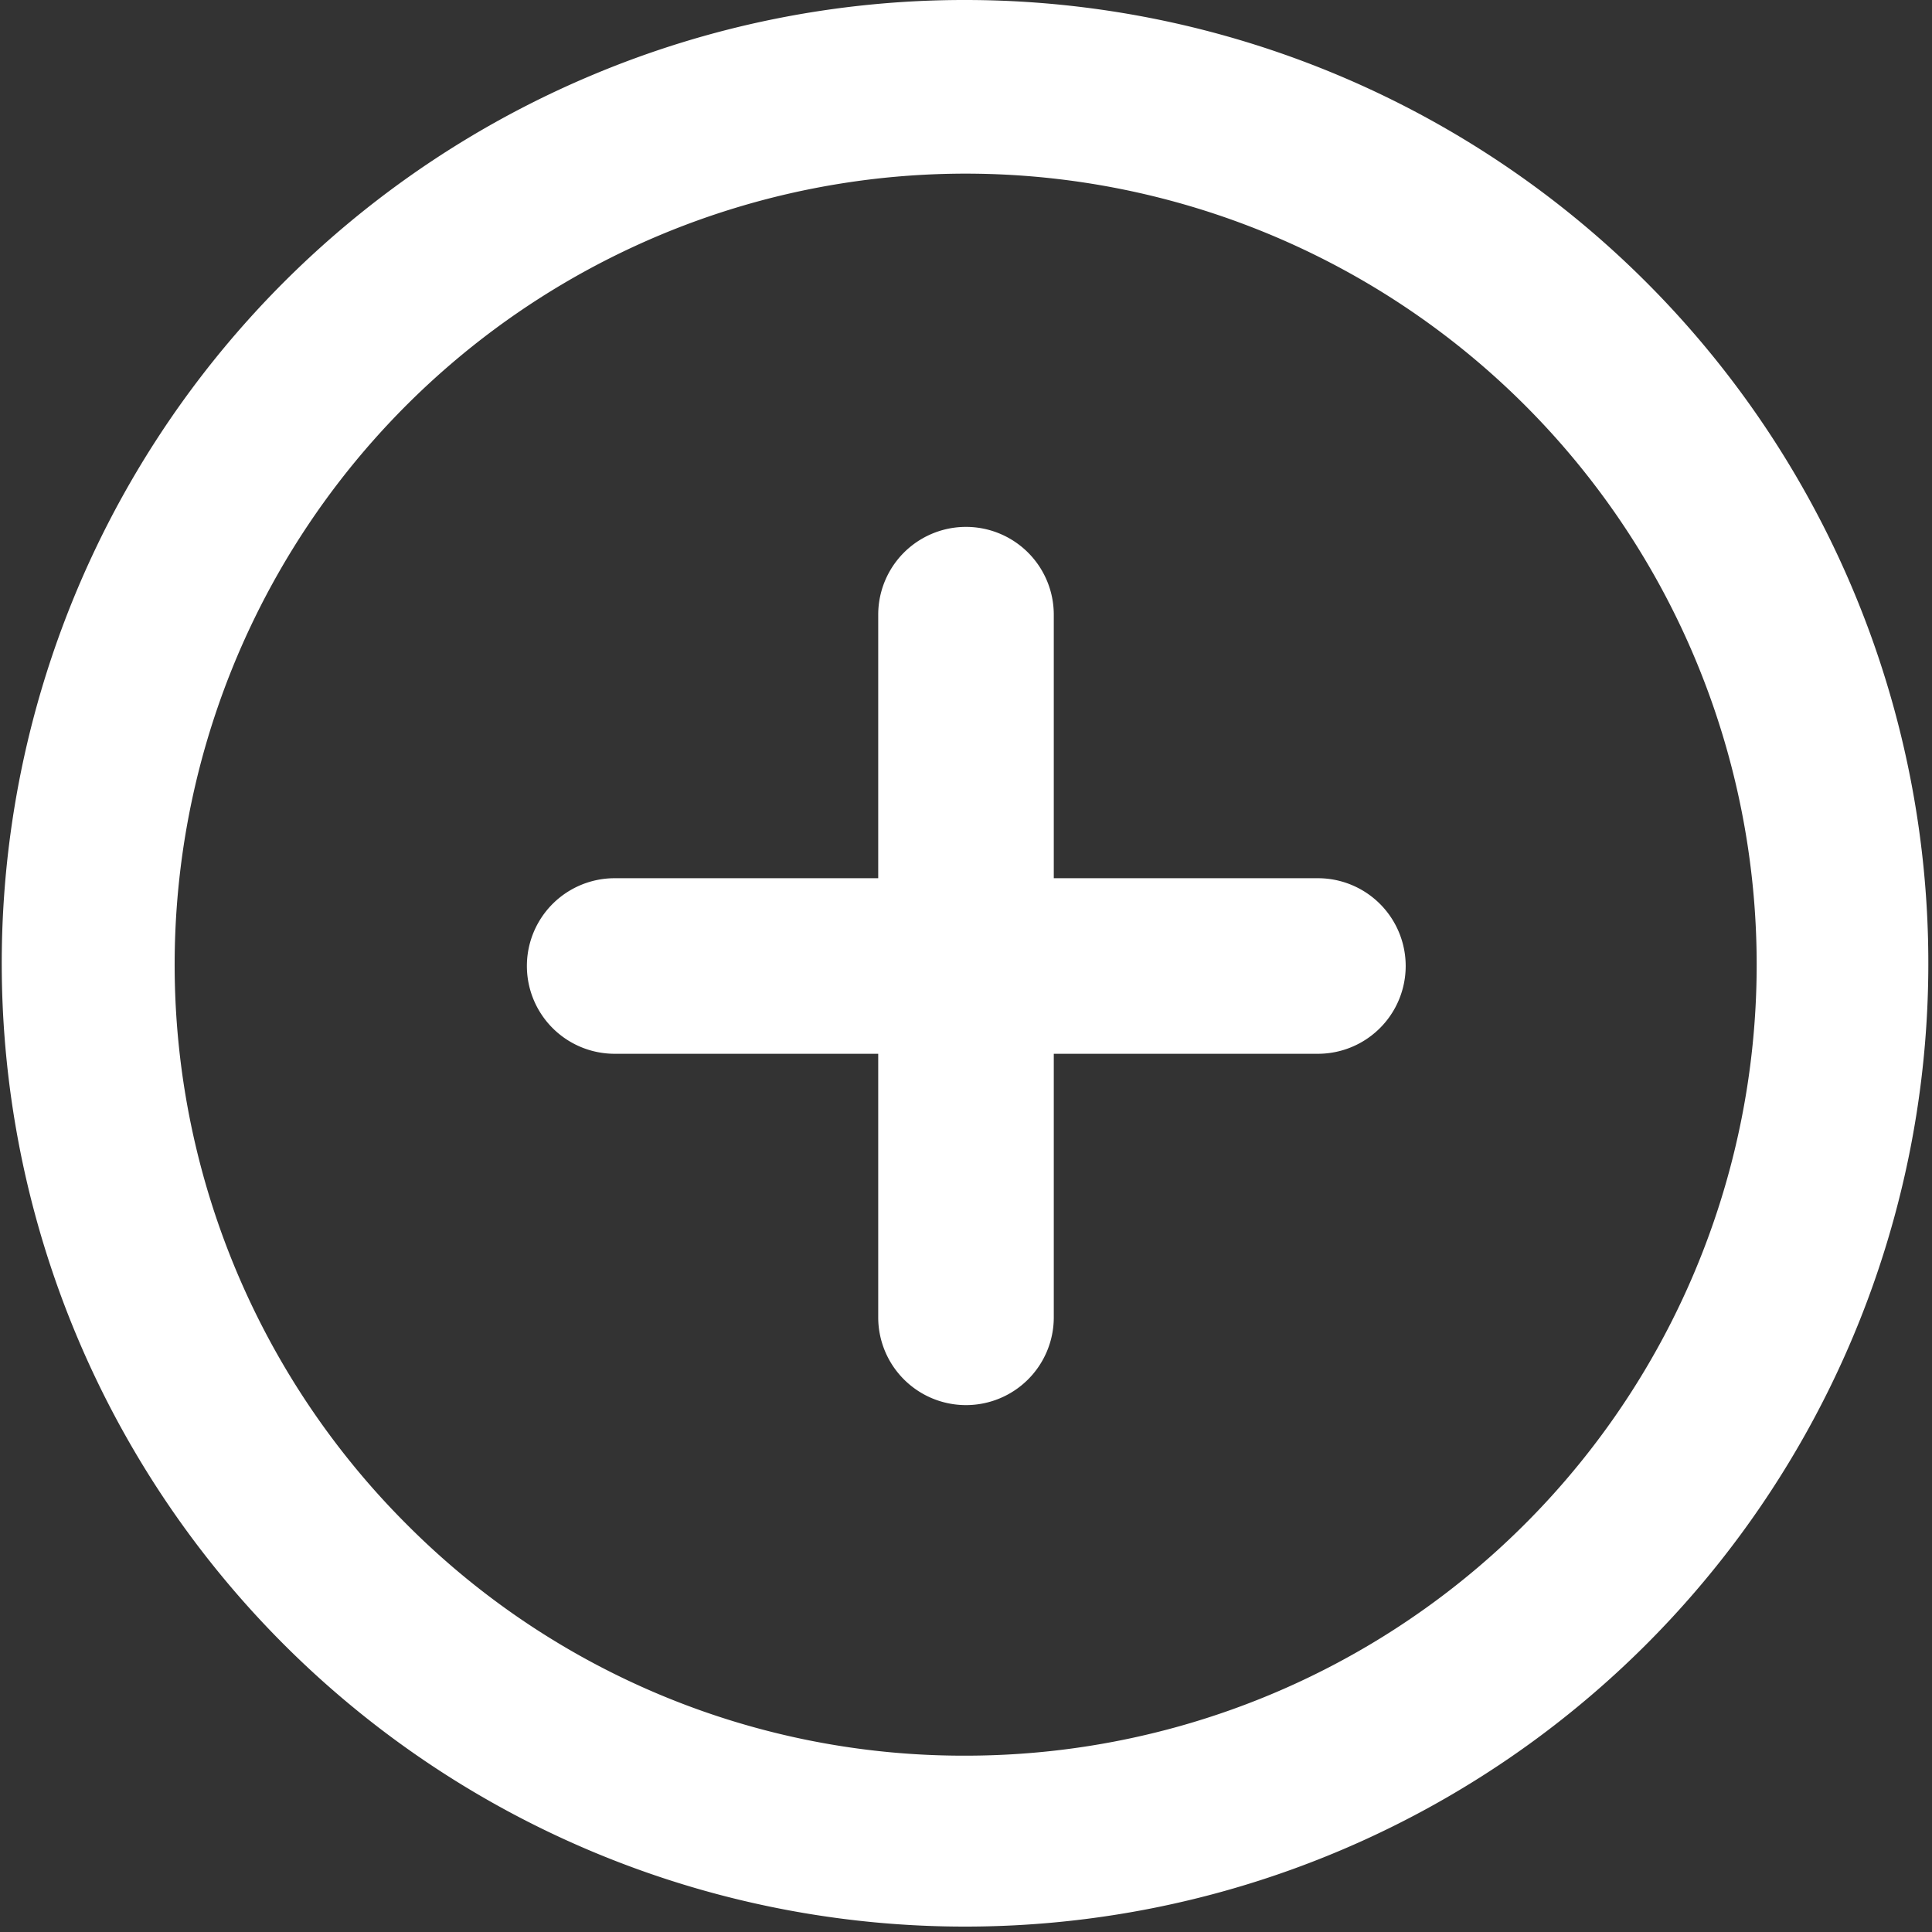
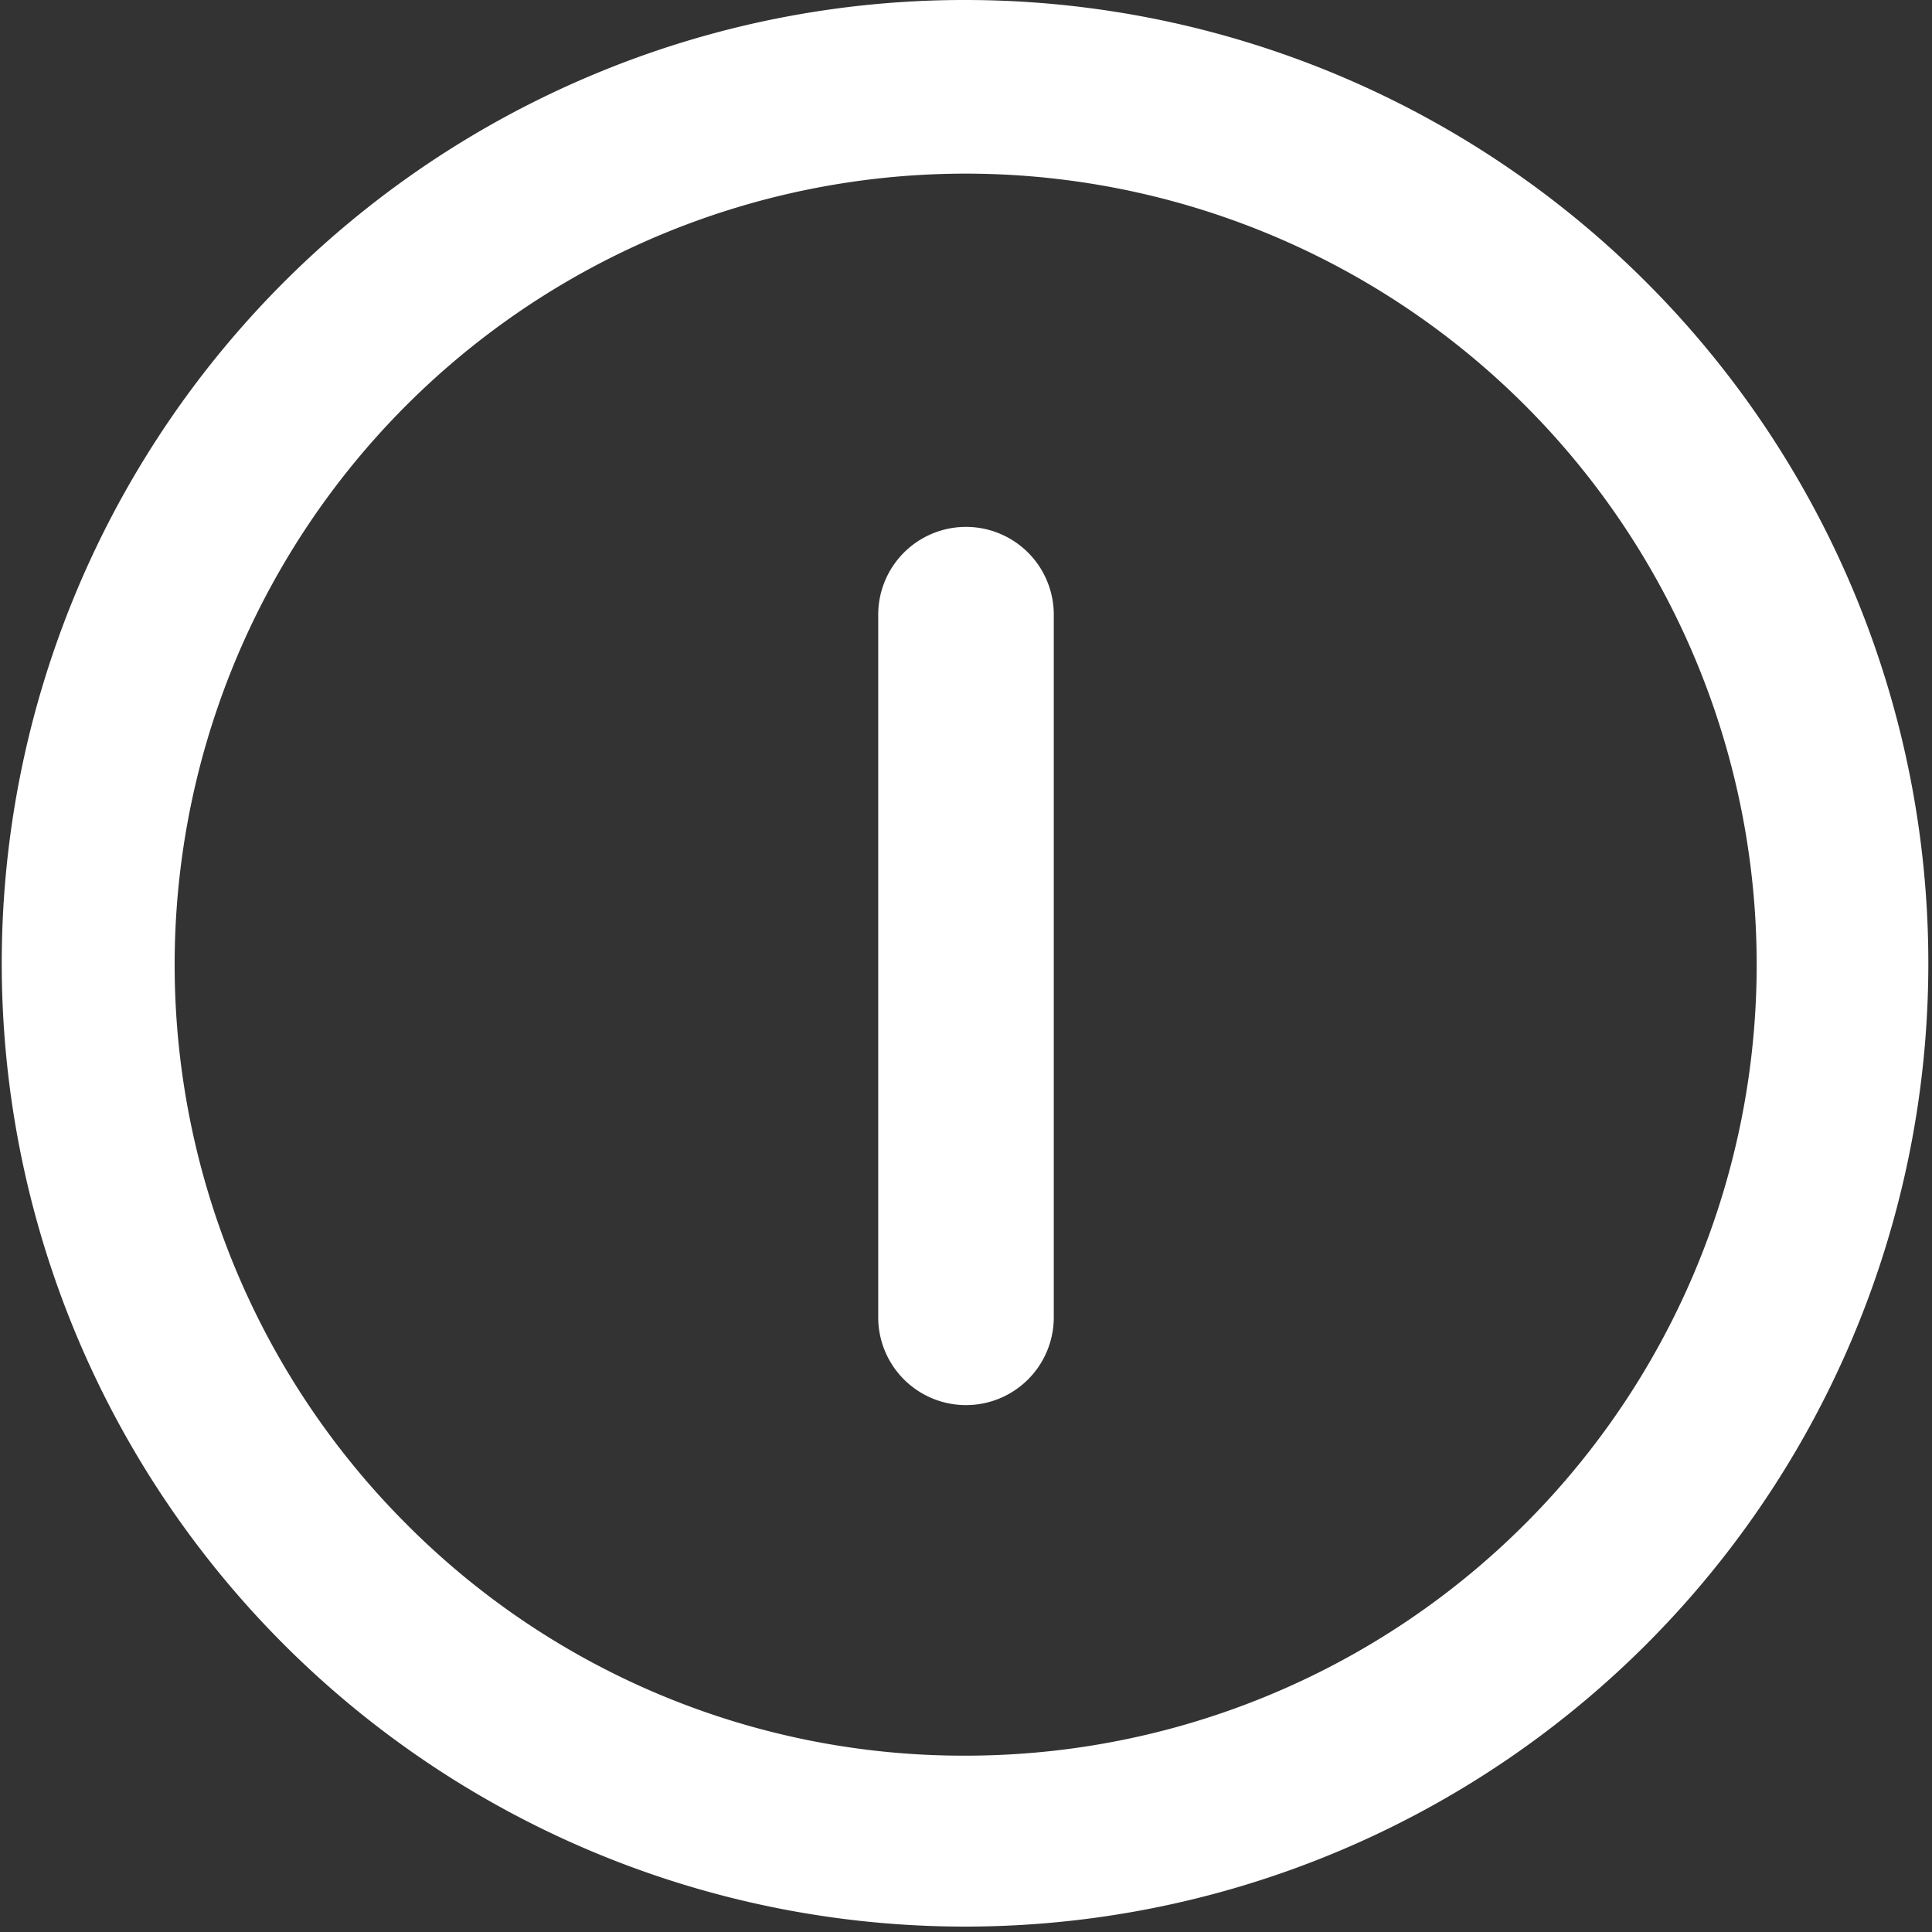
<svg xmlns="http://www.w3.org/2000/svg" width="10.014" height="10.014" viewBox="0 0 10.014 10.014">
  <rect x="0" y="0" width="10.014" height="10.014" fill="#333333" stroke="none" />
  <g id="Group_94" data-name="Group 94" transform="translate(-295.5 -2020.5)">
    <g id="Icon_feather-plus-circle" data-name="Icon feather-plus-circle" transform="translate(295.5 2020.5)">
      <path id="Path_127" data-name="Path 127" d="M6.507,1.5a4.993,4.993,0,1,1-1.949.394A4.976,4.976,0,0,1,6.507,1.5Zm0,9.1a4.1,4.1,0,1,0-2.9-1.2A4.07,4.07,0,0,0,6.507,10.6Z" transform="translate(-1.5 -1.5)" fill="#fff" />
-       <path id="Path_128" data-name="Path 128" d="M16.955,15.052A.455.455,0,0,1,16.5,14.6V10.955a.455.455,0,0,1,.91,0V14.6A.455.455,0,0,1,16.955,15.052Z" transform="translate(-11.948 -7.769)" fill="#fff" />
-       <path id="Path_129" data-name="Path 129" d="M14.6,17.41H10.955a.455.455,0,0,1,0-.91H14.6a.455.455,0,0,1,0,.91Z" transform="translate(-7.769 -11.948)" fill="#fff" />
+       <path id="Path_128" data-name="Path 128" d="M16.955,15.052A.455.455,0,0,1,16.5,14.6V10.955a.455.455,0,0,1,.91,0V14.6A.455.455,0,0,1,16.955,15.052" transform="translate(-11.948 -7.769)" fill="#fff" />
    </g>
  </g>
</svg>